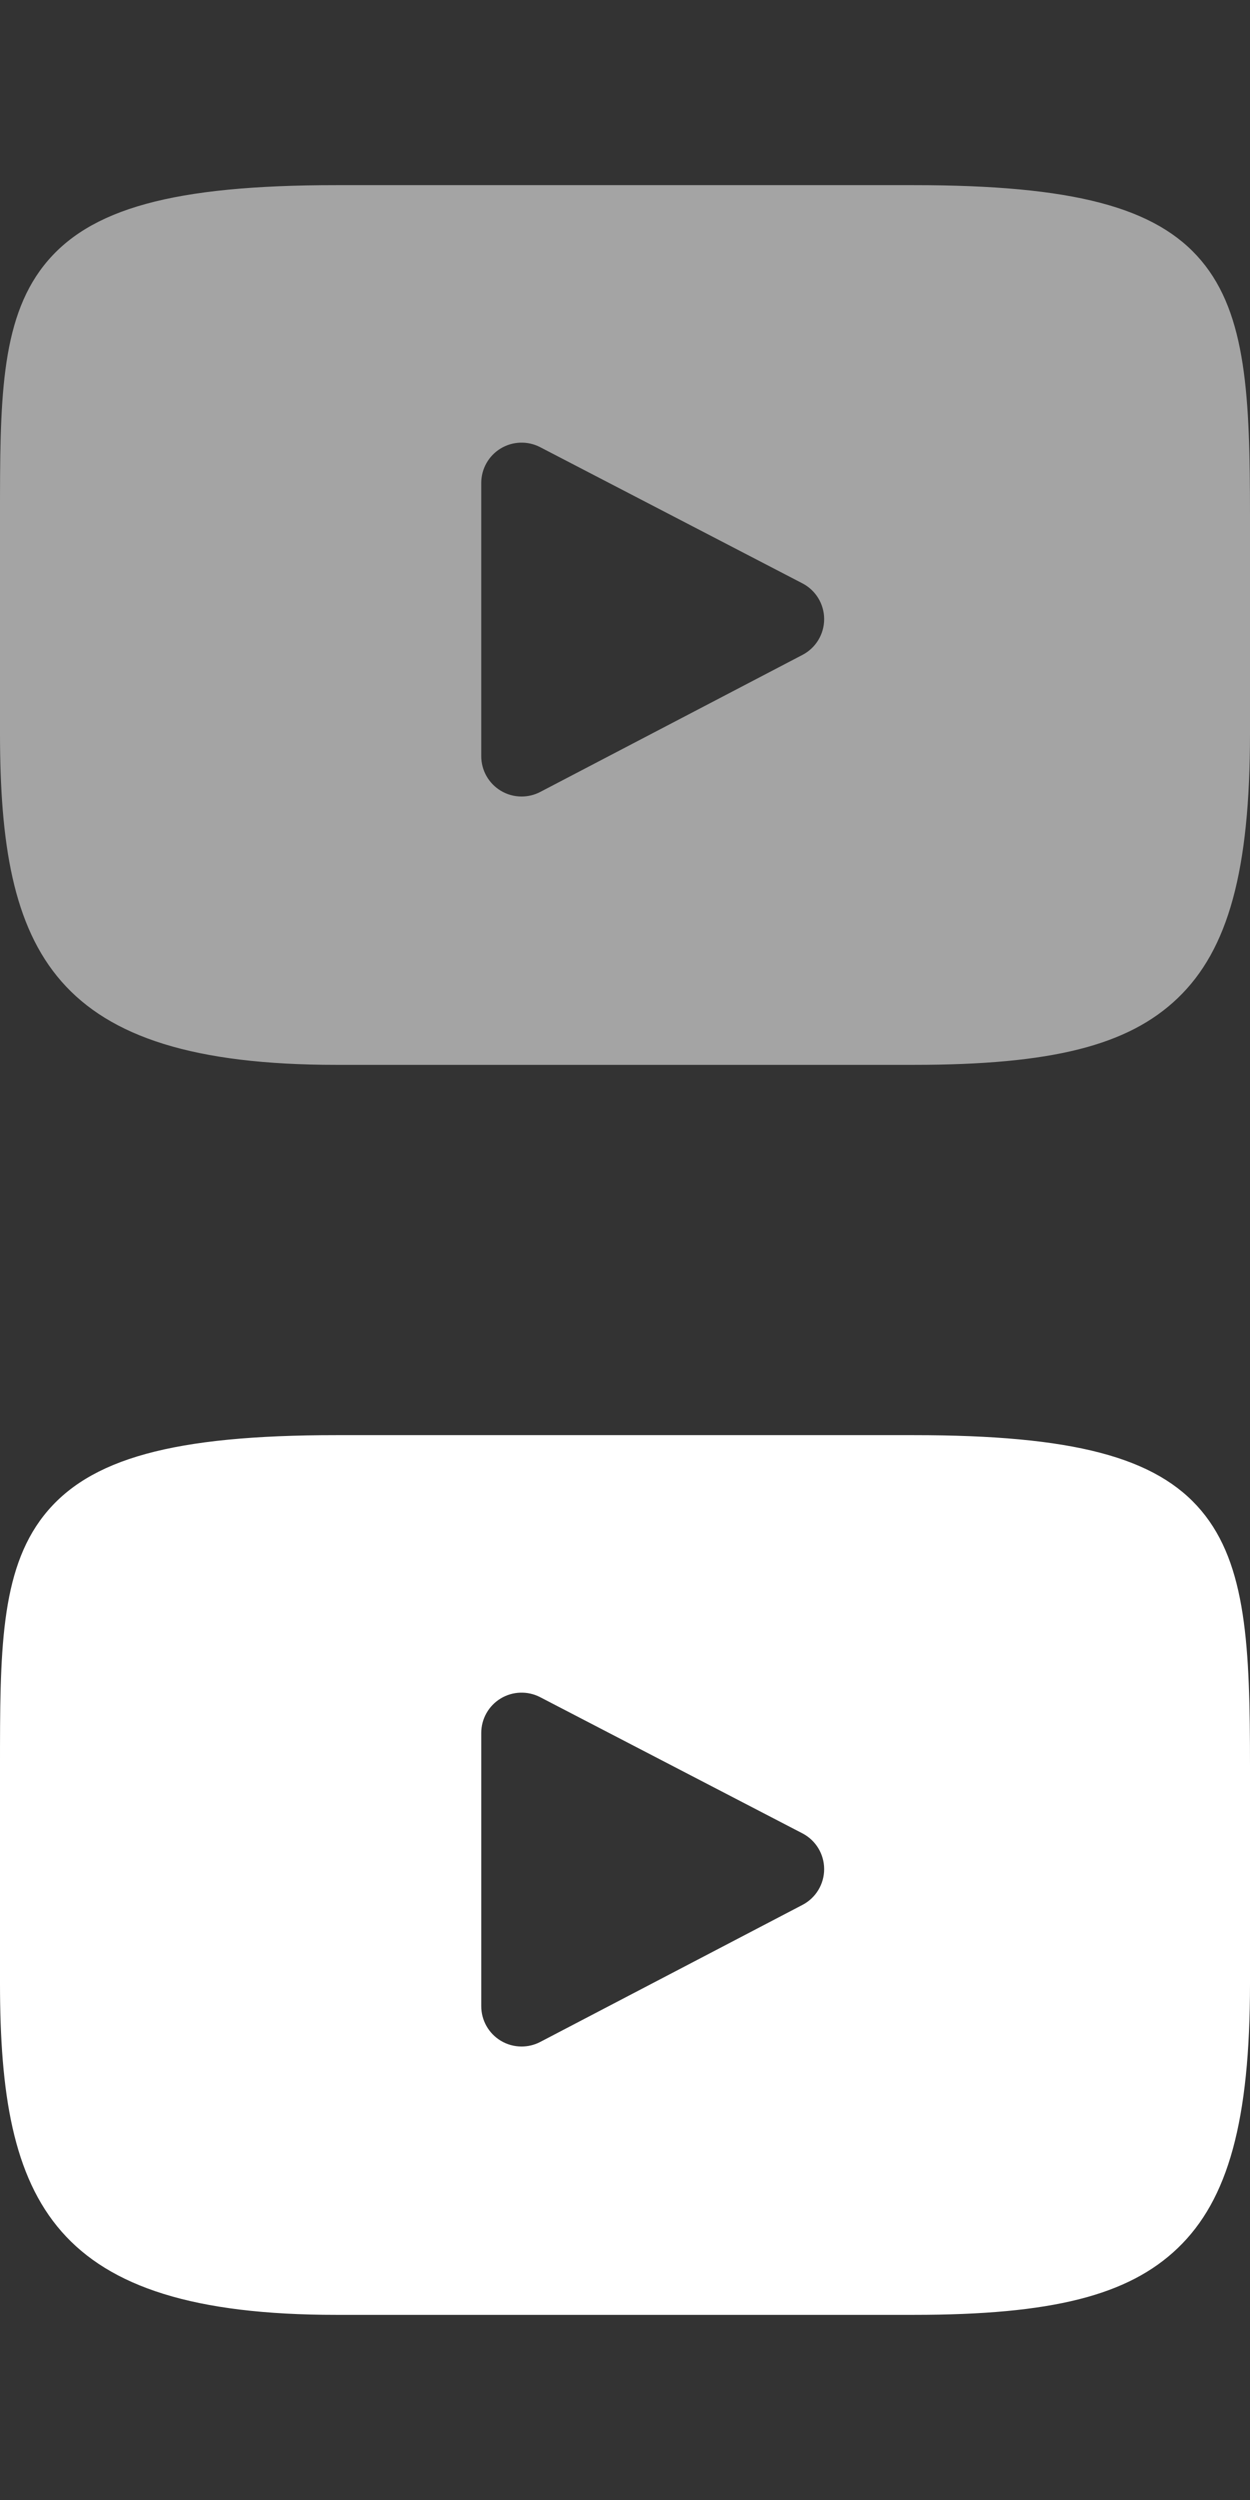
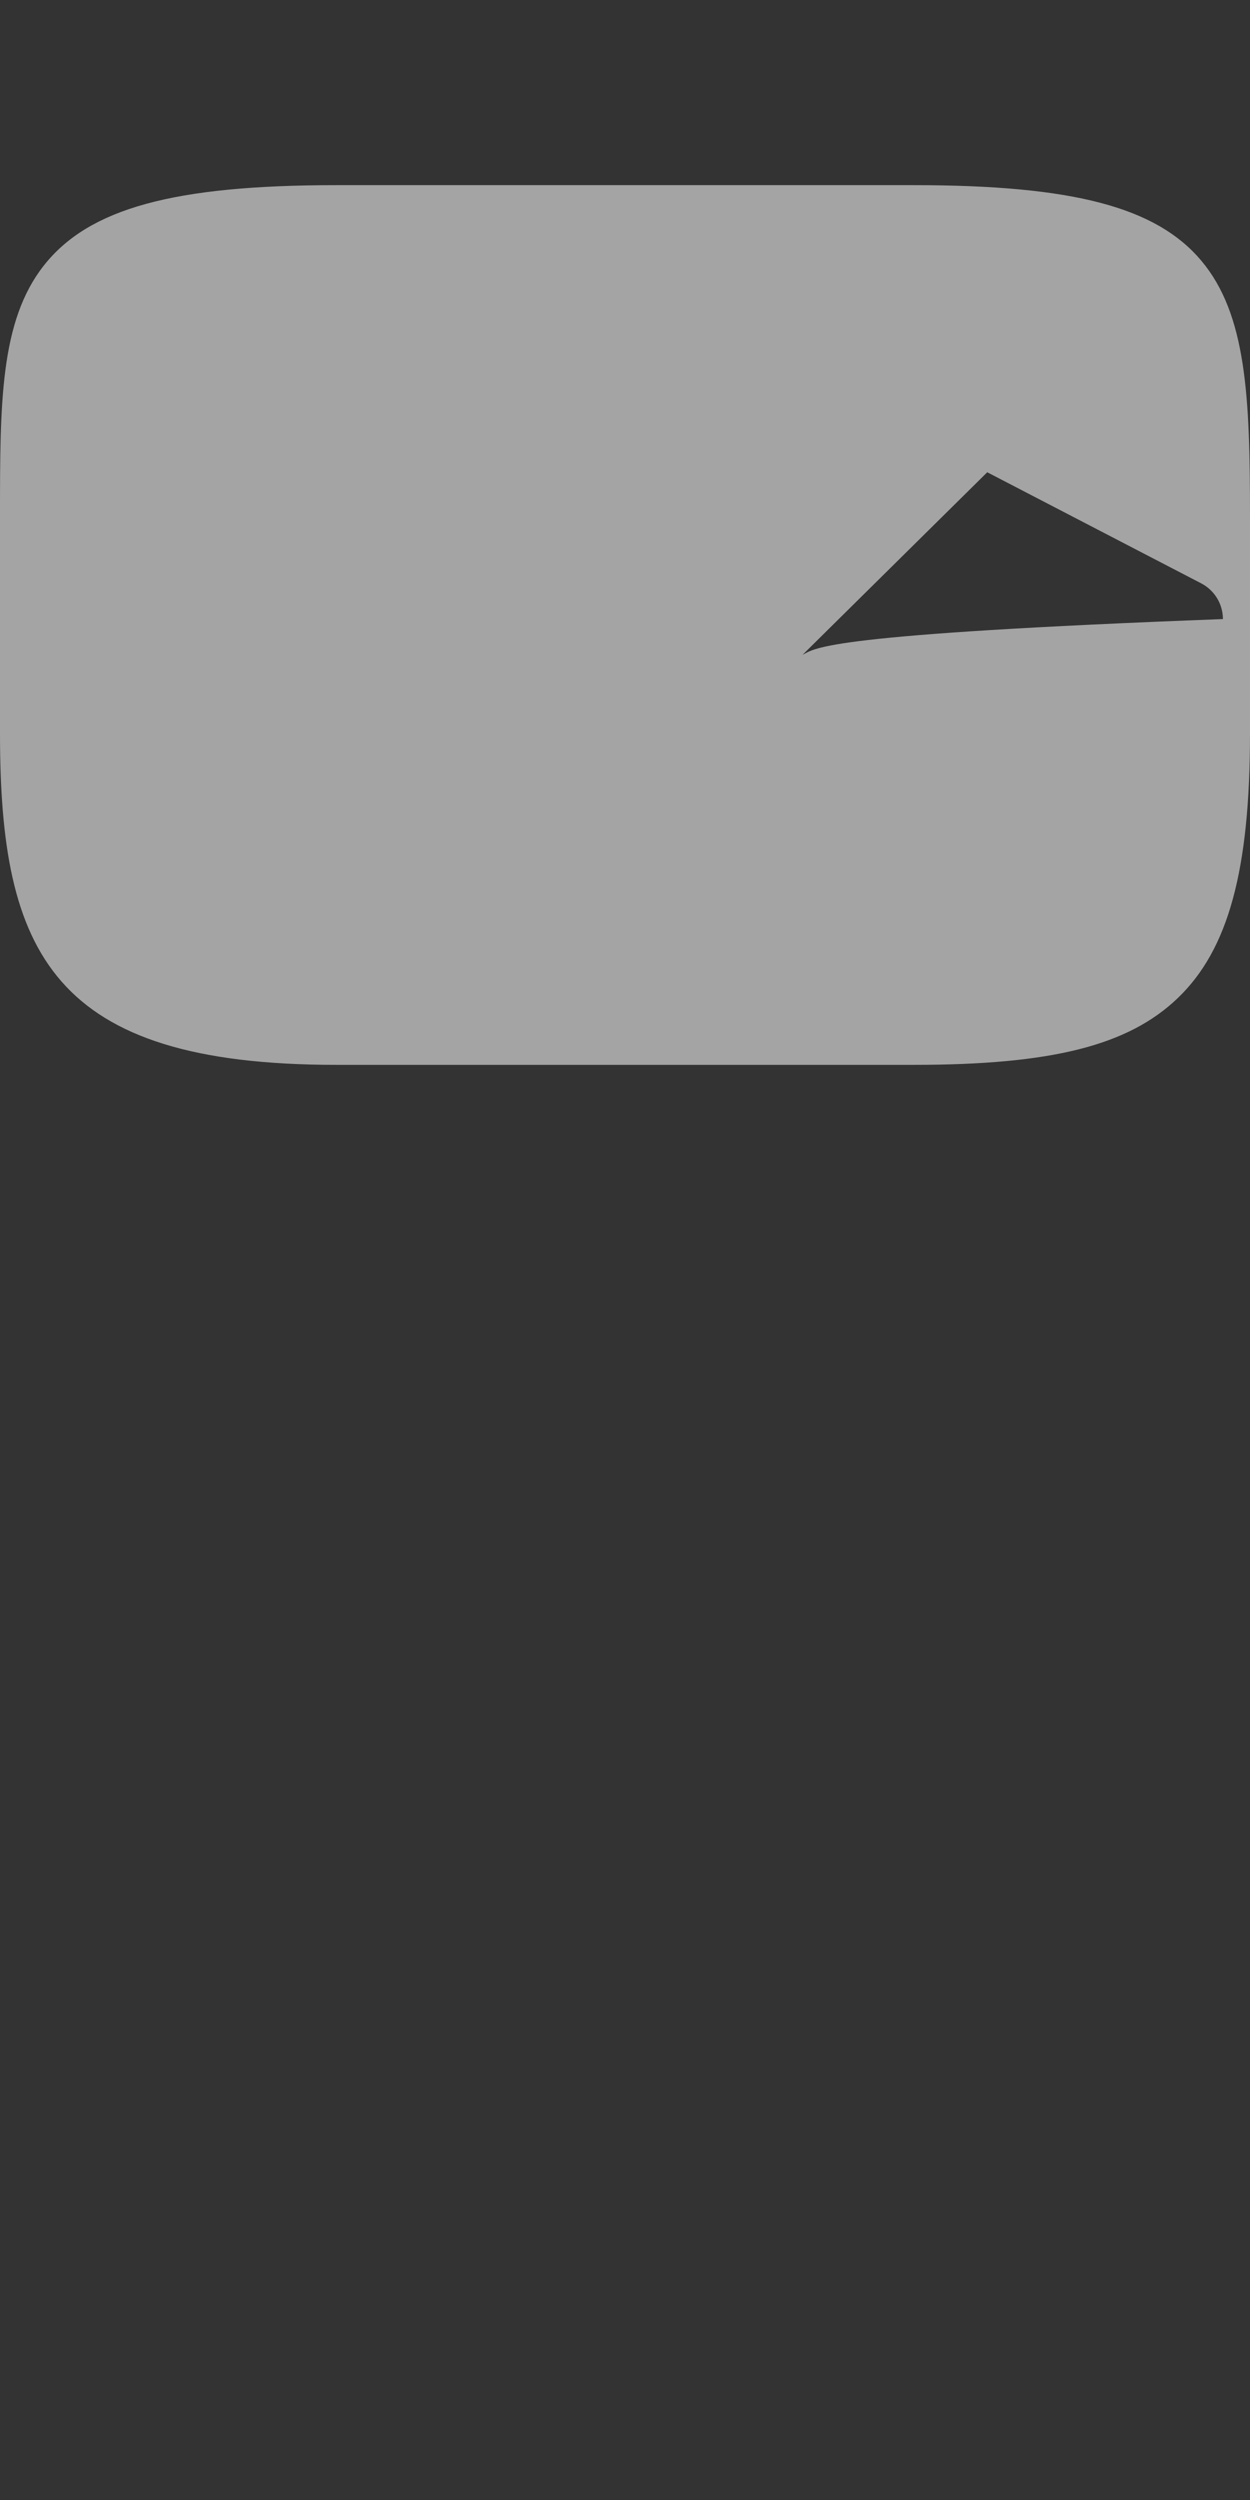
<svg xmlns="http://www.w3.org/2000/svg" version="1.1" id="Layer_1" x="0px" y="0px" width="512px" height="1024px" viewBox="0 0 512 1024" enable-background="new 0 0 512 1024" xml:space="preserve">
  <rect x="0" y="0" width="512" height="1024" fill="#333333" stroke="none" />
  <g>
    <g id="XMLID_822_">
-       <path id="XMLID_823_" fill="#A4A4A4" d="M492.044,106.769c-18.482-21.97-52.604-30.932-117.771-30.932H137.721    c-66.657,0-101.357,9.54-119.77,32.93C0,131.572,0,165.174,0,211.681v88.64c0,90.098,21.299,135.843,137.721,135.843h236.554    c56.512,0,87.826-7.908,108.085-27.297C503.136,388.984,512,356.521,512,300.321v-88.641    C512,162.636,510.611,128.836,492.044,106.769z M328.706,268.238l-107.418,56.141c-2.401,1.255-5.027,1.877-7.65,1.877    c-2.97,0-5.933-0.799-8.557-2.388c-4.941-2.995-7.959-8.351-7.959-14.128V197.82c0-5.768,3.009-11.119,7.941-14.115    c4.934-2.996,11.069-3.201,16.188-0.542l107.418,55.778c5.465,2.837,8.896,8.479,8.905,14.635    C337.58,259.738,334.162,265.388,328.706,268.238z" />
+       <path id="XMLID_823_" fill="#A4A4A4" d="M492.044,106.769c-18.482-21.97-52.604-30.932-117.771-30.932H137.721    c-66.657,0-101.357,9.54-119.77,32.93C0,131.572,0,165.174,0,211.681v88.64c0,90.098,21.299,135.843,137.721,135.843h236.554    c56.512,0,87.826-7.908,108.085-27.297C503.136,388.984,512,356.521,512,300.321v-88.641    C512,162.636,510.611,128.836,492.044,106.769z l-107.418,56.141c-2.401,1.255-5.027,1.877-7.65,1.877    c-2.97,0-5.933-0.799-8.557-2.388c-4.941-2.995-7.959-8.351-7.959-14.128V197.82c0-5.768,3.009-11.119,7.941-14.115    c4.934-2.996,11.069-3.201,16.188-0.542l107.418,55.778c5.465,2.837,8.896,8.479,8.905,14.635    C337.58,259.738,334.162,265.388,328.706,268.238z" />
    </g>
  </g>
  <g>
    <g id="XMLID_1_">
-       <path id="XMLID_2_" fill="#FFFFFF" d="M492.044,618.769c-18.482-21.97-52.604-30.932-117.771-30.932H137.721    c-66.657,0-101.357,9.54-119.77,32.931C0,643.572,0,677.174,0,723.681v88.64c0,90.098,21.299,135.843,137.721,135.843h236.554    c56.512,0,87.826-7.908,108.085-27.297C503.136,900.984,512,868.521,512,812.321v-88.641    C512,674.636,510.611,640.836,492.044,618.769z M328.706,780.238l-107.418,56.141c-2.401,1.255-5.027,1.877-7.65,1.877    c-2.97,0-5.933-0.799-8.557-2.388c-4.941-2.995-7.959-8.351-7.959-14.128V709.82c0-5.768,3.009-11.119,7.941-14.115    c4.934-2.996,11.069-3.2,16.188-0.541l107.418,55.778c5.465,2.837,8.896,8.479,8.905,14.635    C337.58,771.738,334.162,777.388,328.706,780.238z" />
-     </g>
+       </g>
  </g>
</svg>